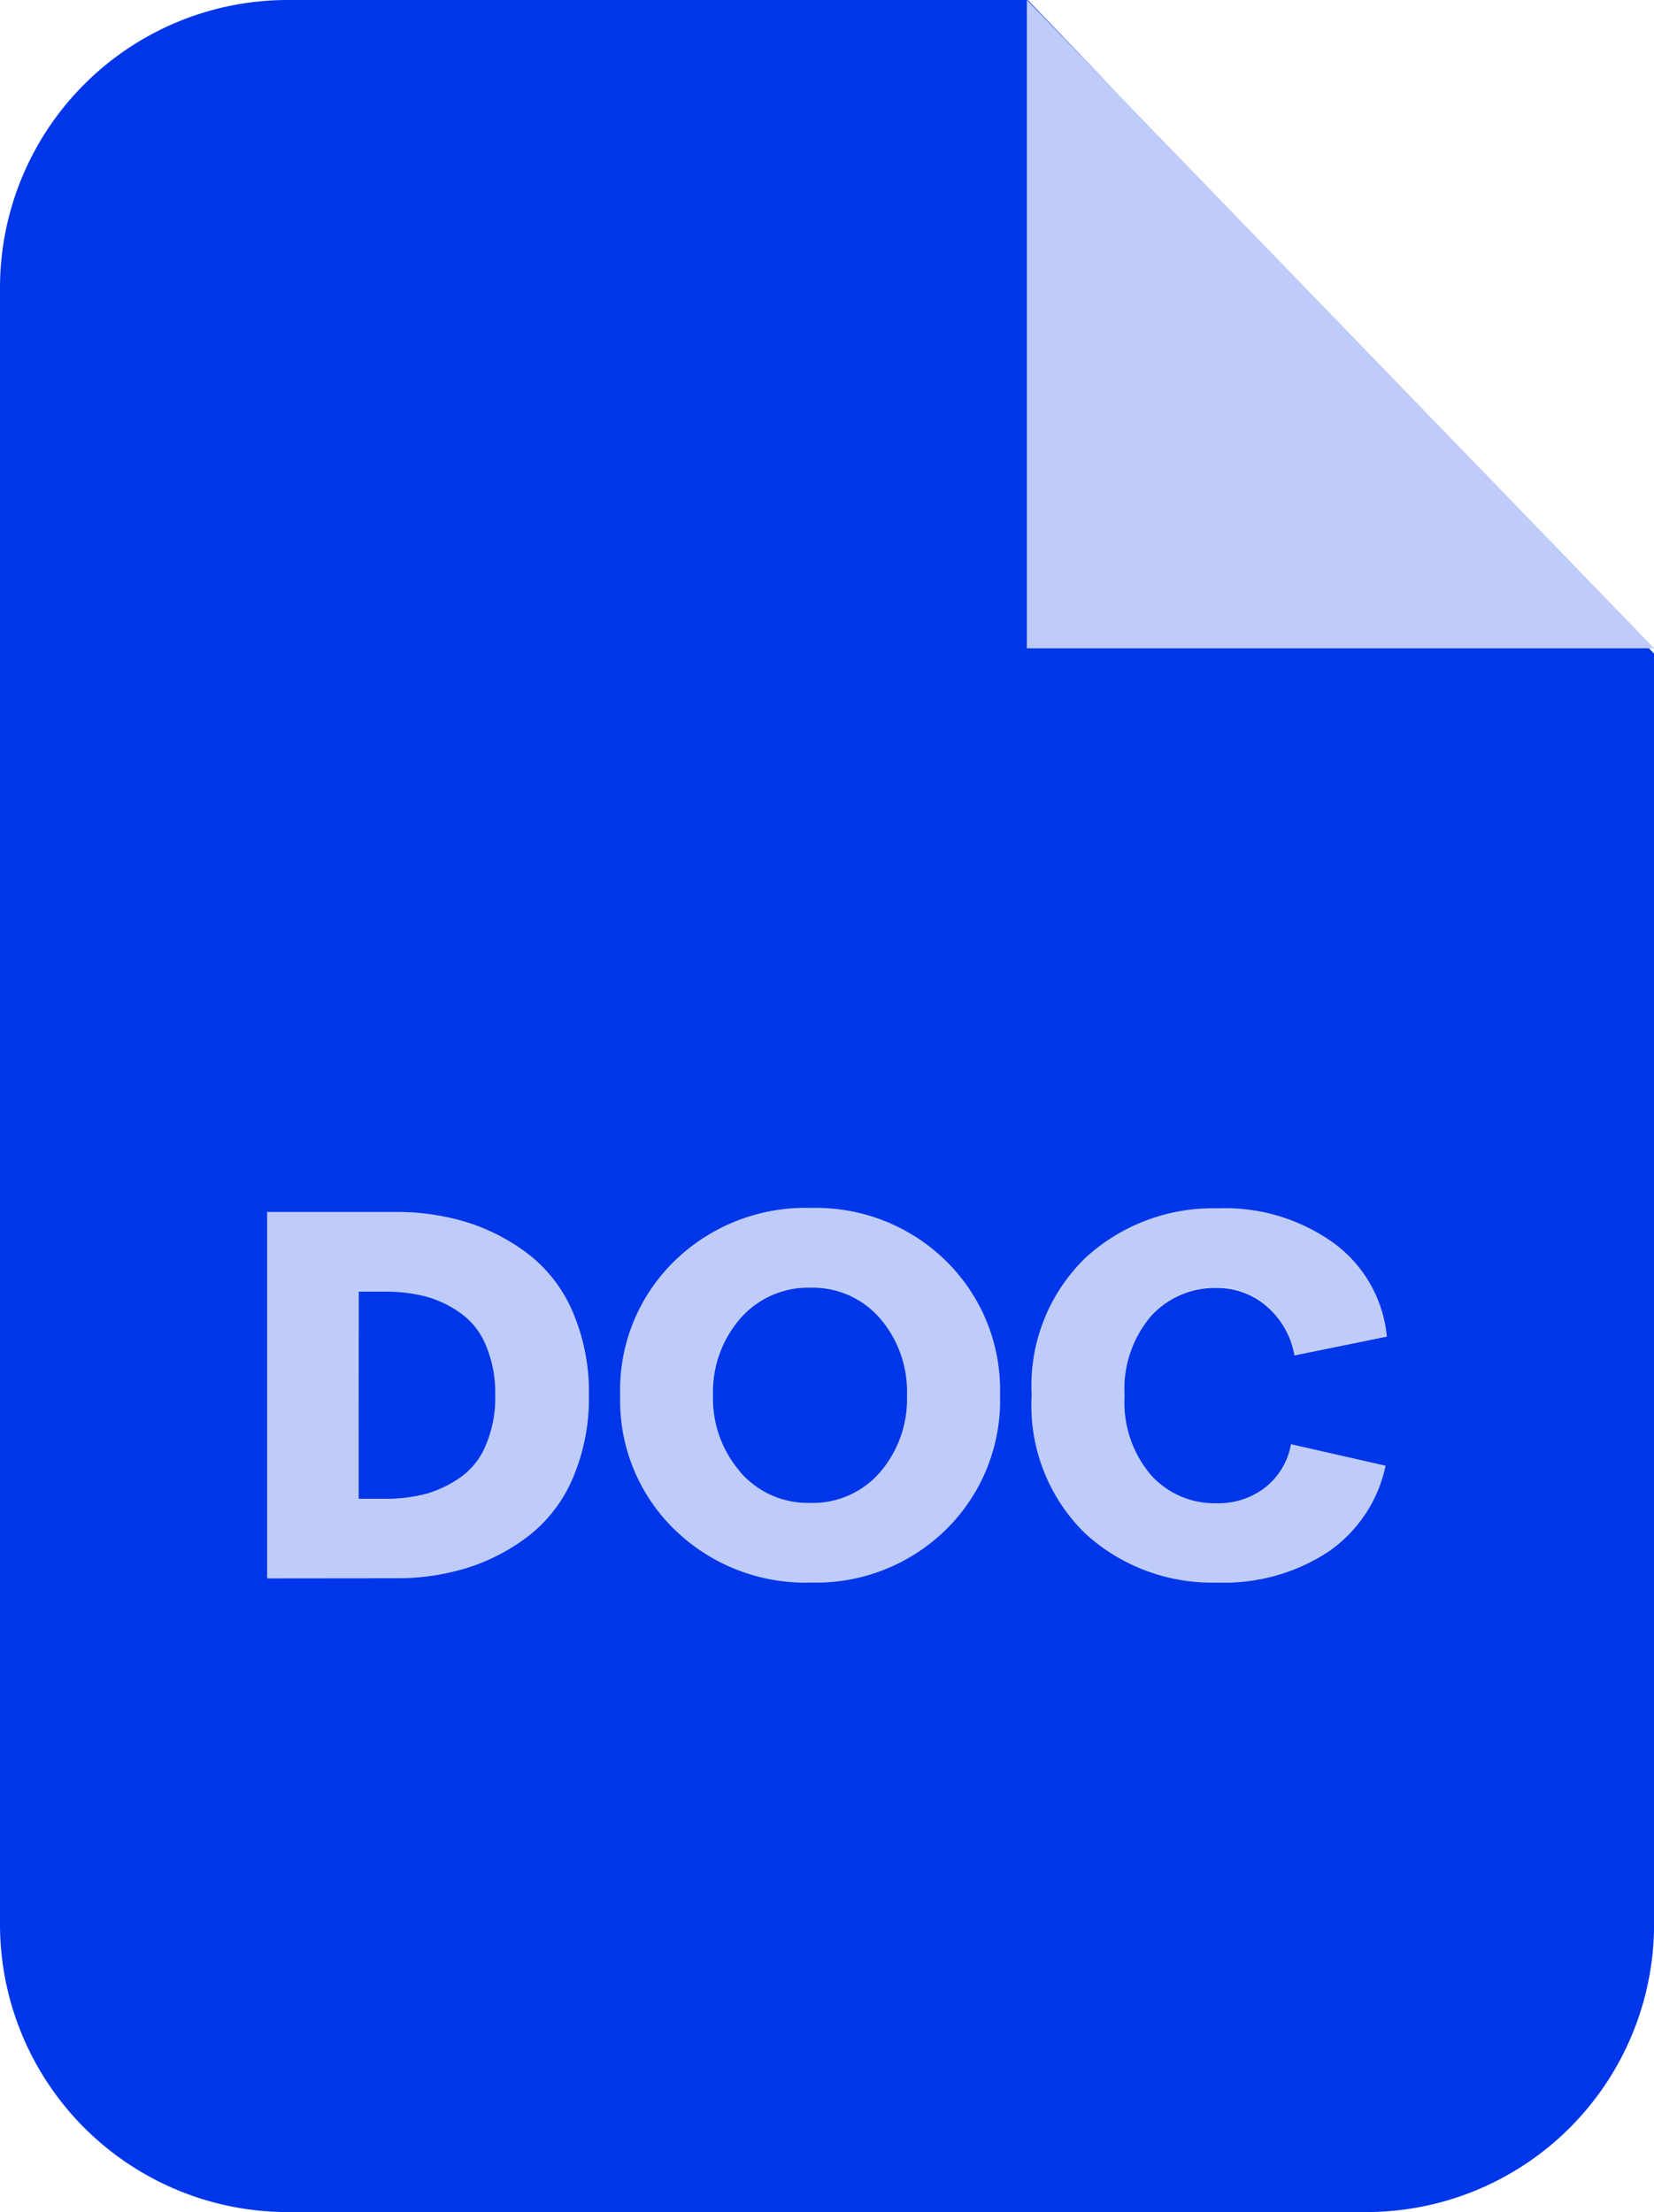
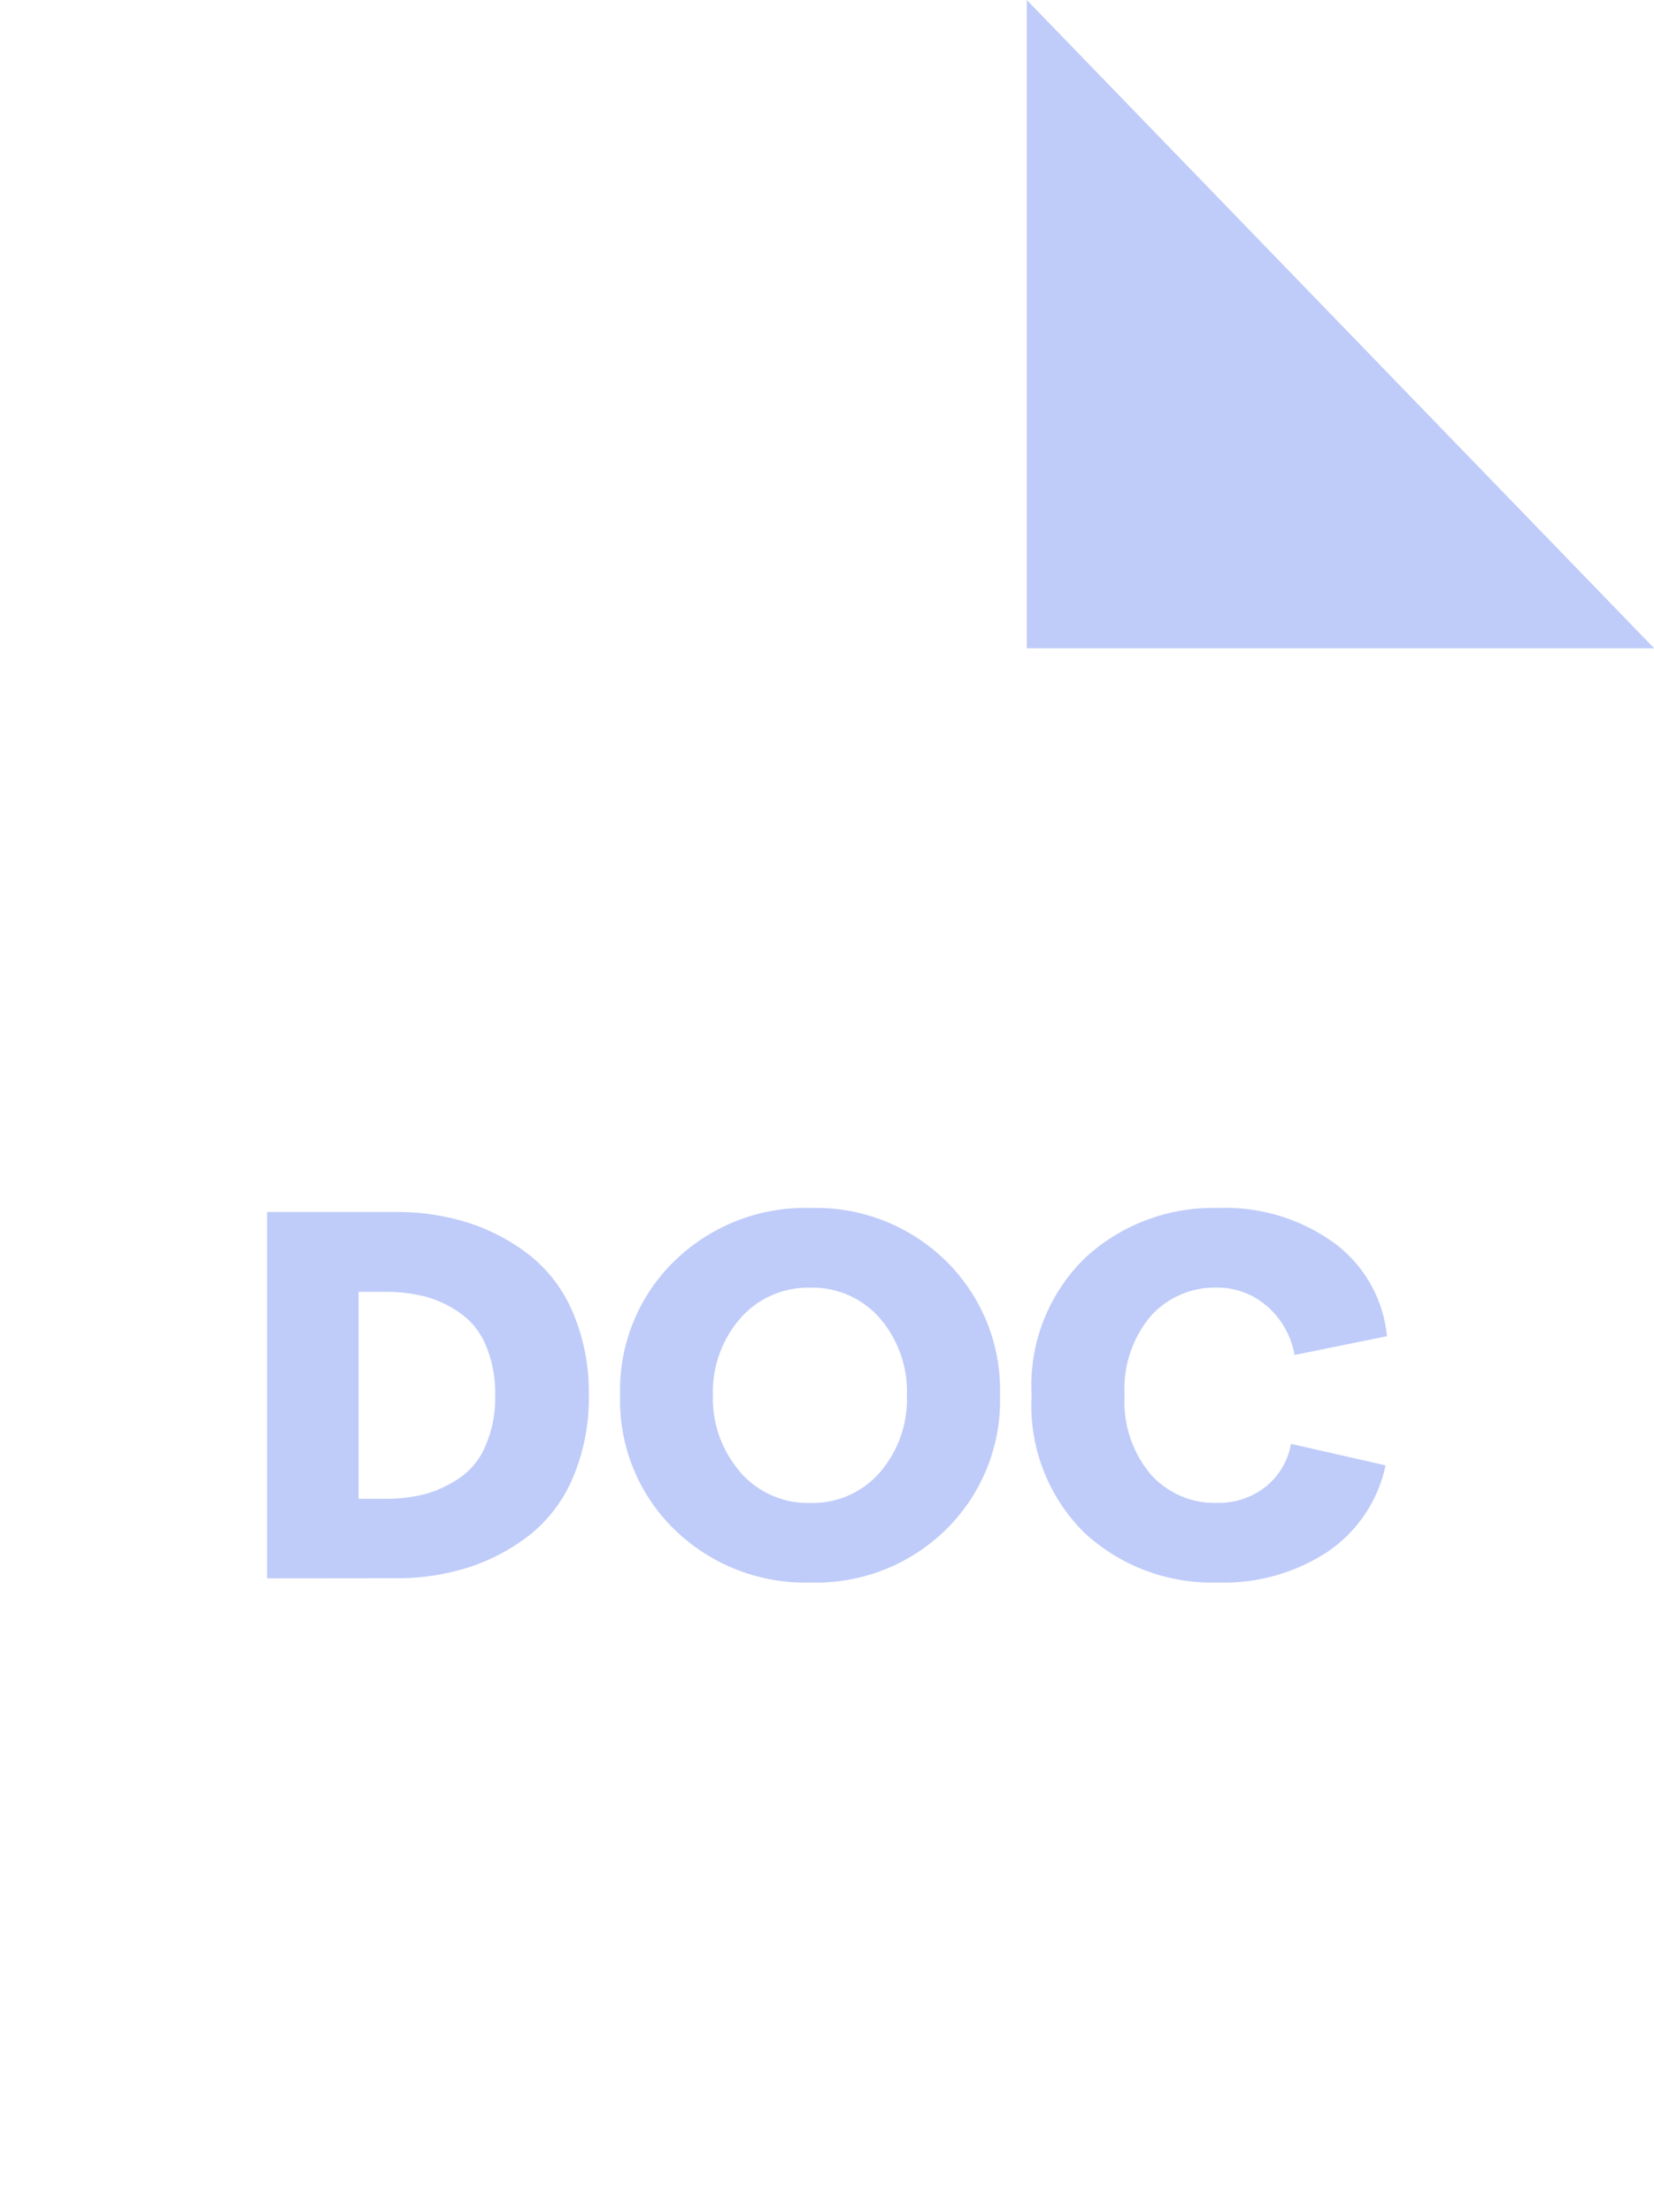
<svg xmlns="http://www.w3.org/2000/svg" width="23.93" height="32" viewBox="0 0 23.93 32">
  <g data-name="Group 1260" fill="#0036e9" fill-rule="evenodd">
-     <path data-name="Path 12349" d="M4.163 0H14.87l1.331 1.389L14.857 0v9.378h9l.074.078v18.381A4.163 4.163 0 0119.77 32H4.163A4.163 4.163 0 010 27.837V4.163A4.163 4.163 0 014.163 0zm7.571 22.893a2.709 2.709 0 01-1.98-.772 2.6 2.6 0 01-.781-1.937 2.6 2.6 0 01.781-1.937 2.709 2.709 0 011.98-.772 2.68 2.68 0 011.958.772 2.617 2.617 0 01.776 1.937 2.617 2.617 0 01-.776 1.937 2.68 2.68 0 01-1.958.772zm5.884 0a2.717 2.717 0 01-1.924-.716 2.59 2.59 0 01-.768-1.993A2.577 2.577 0 0115.7 18.2a2.724 2.724 0 011.915-.72 2.692 2.692 0 011.691.509 1.9 1.9 0 01.759 1.346l-1.337.272a1.2 1.2 0 00-.4-.708 1.084 1.084 0 00-.725-.267 1.243 1.243 0 00-.949.405 1.629 1.629 0 00-.384 1.152 1.628 1.628 0 00.38 1.147 1.235 1.235 0 00.953.41 1.1 1.1 0 00.708-.233 1.022 1.022 0 00.367-.621l1.368.311a2.011 2.011 0 01-.833 1.247 2.736 2.736 0 01-1.595.443zm-13.753-.06v-5.3h1.877a3.42 3.42 0 011.048.16 2.883 2.883 0 01.88.47 2.1 2.1 0 01.621.828 2.945 2.945 0 01.229 1.191 2.945 2.945 0 01-.229 1.191 2.1 2.1 0 01-.621.828 2.885 2.885 0 01-.88.47 3.421 3.421 0 01-1.048.16zm6.85-1.531a1.3 1.3 0 001.009.44 1.286 1.286 0 001.005-.44 1.621 1.621 0 00.393-1.117 1.621 1.621 0 00-.393-1.117 1.287 1.287 0 00-1.005-.44 1.3 1.3 0 00-1.009.44 1.624 1.624 0 00-.4 1.117 1.624 1.624 0 00.401 1.115zm-5.526.38h.393a2.275 2.275 0 00.587-.073 1.678 1.678 0 00.5-.242 1.05 1.05 0 00.362-.466 1.726 1.726 0 00.134-.716 1.761 1.761 0 00-.134-.72A1.06 1.06 0 006.669 19a1.579 1.579 0 00-.5-.242 2.274 2.274 0 00-.587-.073H5.19z" />
    <path data-name="Path 12350" d="M11.733 22.893a2.709 2.709 0 01-1.98-.772 2.6 2.6 0 01-.781-1.937 2.6 2.6 0 01.781-1.937 2.709 2.709 0 011.98-.772 2.68 2.68 0 011.959.772 2.617 2.617 0 01.776 1.937 2.617 2.617 0 01-.776 1.937 2.68 2.68 0 01-1.959.772zm5.884 0a2.717 2.717 0 01-1.924-.716 2.59 2.59 0 01-.768-1.993 2.577 2.577 0 01.776-1.989 2.724 2.724 0 011.915-.72 2.692 2.692 0 011.691.509 1.9 1.9 0 01.759 1.346l-1.337.272a1.2 1.2 0 00-.4-.708 1.084 1.084 0 00-.725-.267 1.243 1.243 0 00-.949.405 1.629 1.629 0 00-.384 1.152 1.628 1.628 0 00.38 1.147 1.235 1.235 0 00.953.41 1.1 1.1 0 00.707-.233 1.022 1.022 0 00.367-.621l1.368.311a2.011 2.011 0 01-.833 1.247 2.736 2.736 0 01-1.591.448zm-13.753-.06v-5.3h1.877a3.42 3.42 0 011.048.16 2.883 2.883 0 01.88.47 2.1 2.1 0 01.621.828 2.945 2.945 0 01.229 1.191 2.945 2.945 0 01-.229 1.191 2.1 2.1 0 01-.621.828 2.885 2.885 0 01-.88.47 3.421 3.421 0 01-1.048.16zm6.85-1.531a1.3 1.3 0 001.009.44 1.286 1.286 0 001.005-.44 1.621 1.621 0 00.393-1.117 1.622 1.622 0 00-.393-1.117 1.287 1.287 0 00-1.005-.44 1.3 1.3 0 00-1.009.44 1.624 1.624 0 00-.4 1.117 1.624 1.624 0 00.401 1.115zm-5.526.38h.393a2.275 2.275 0 00.587-.073 1.678 1.678 0 00.5-.242 1.05 1.05 0 00.362-.466 1.726 1.726 0 00.134-.716 1.761 1.761 0 00-.134-.72 1.06 1.06 0 00-.362-.462 1.579 1.579 0 00-.5-.242 2.274 2.274 0 00-.587-.073h-.393zM14.856 0v9.378h9.076z" opacity=".25" />
  </g>
</svg>